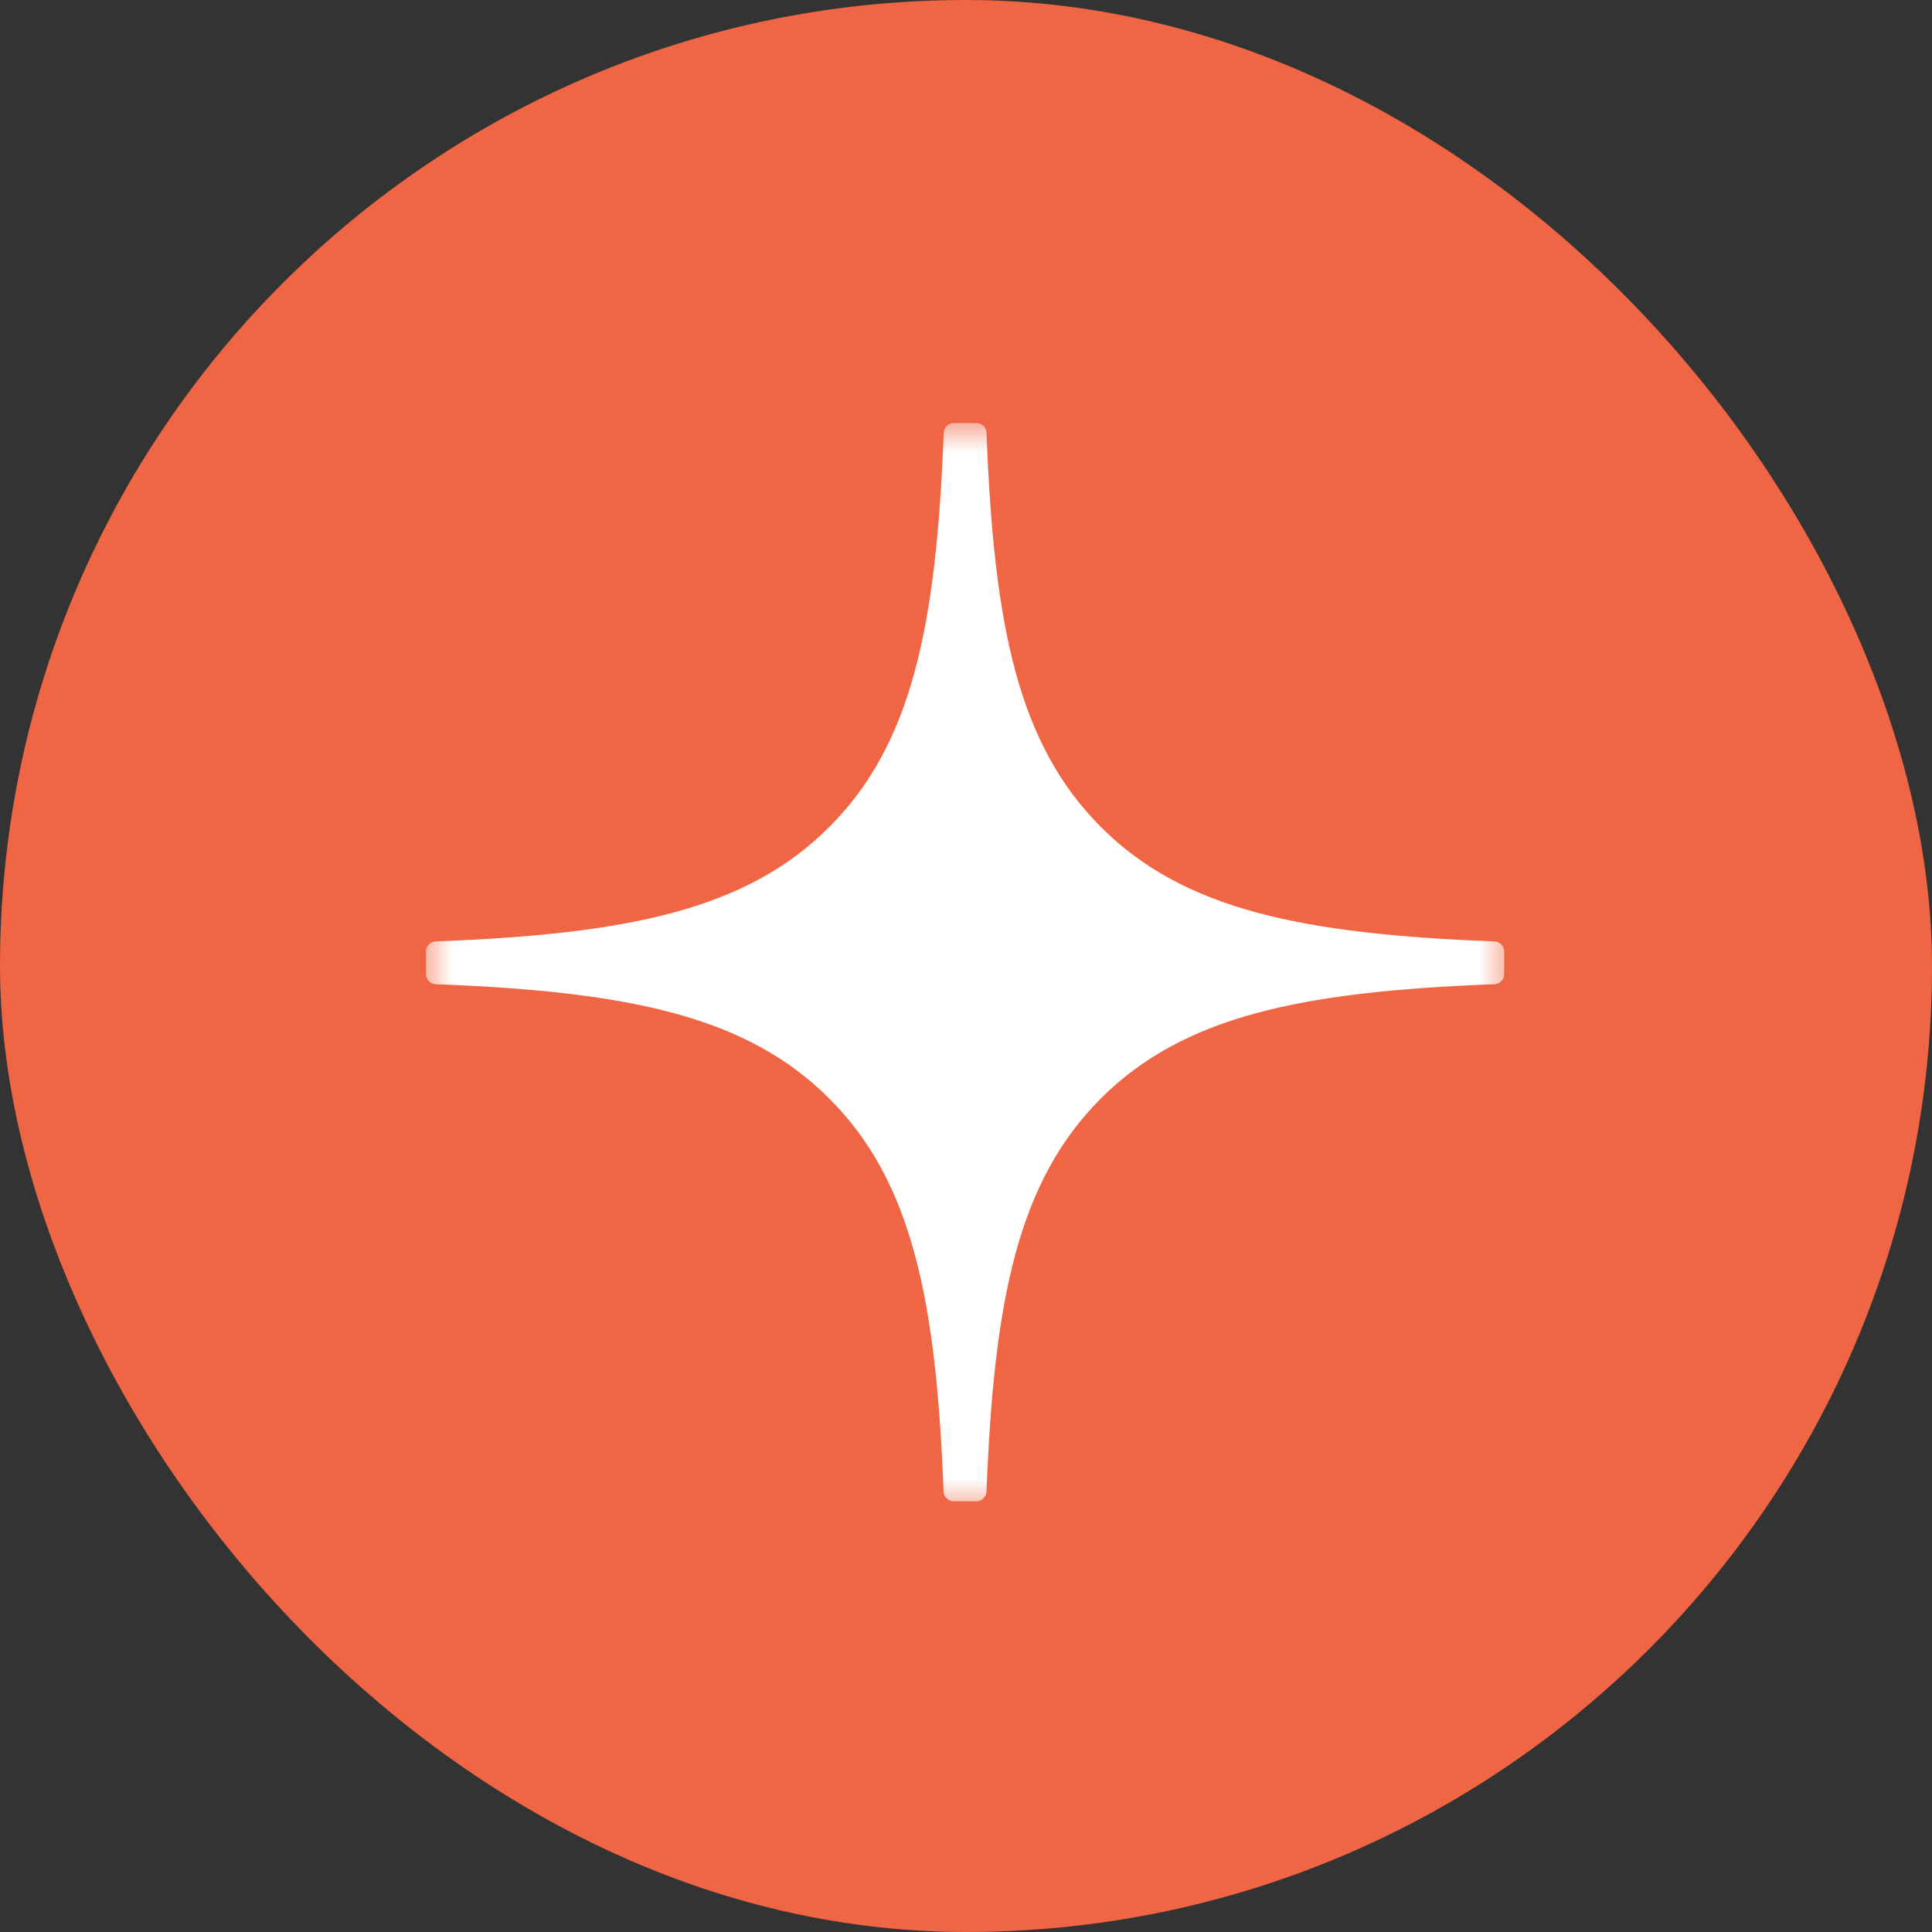
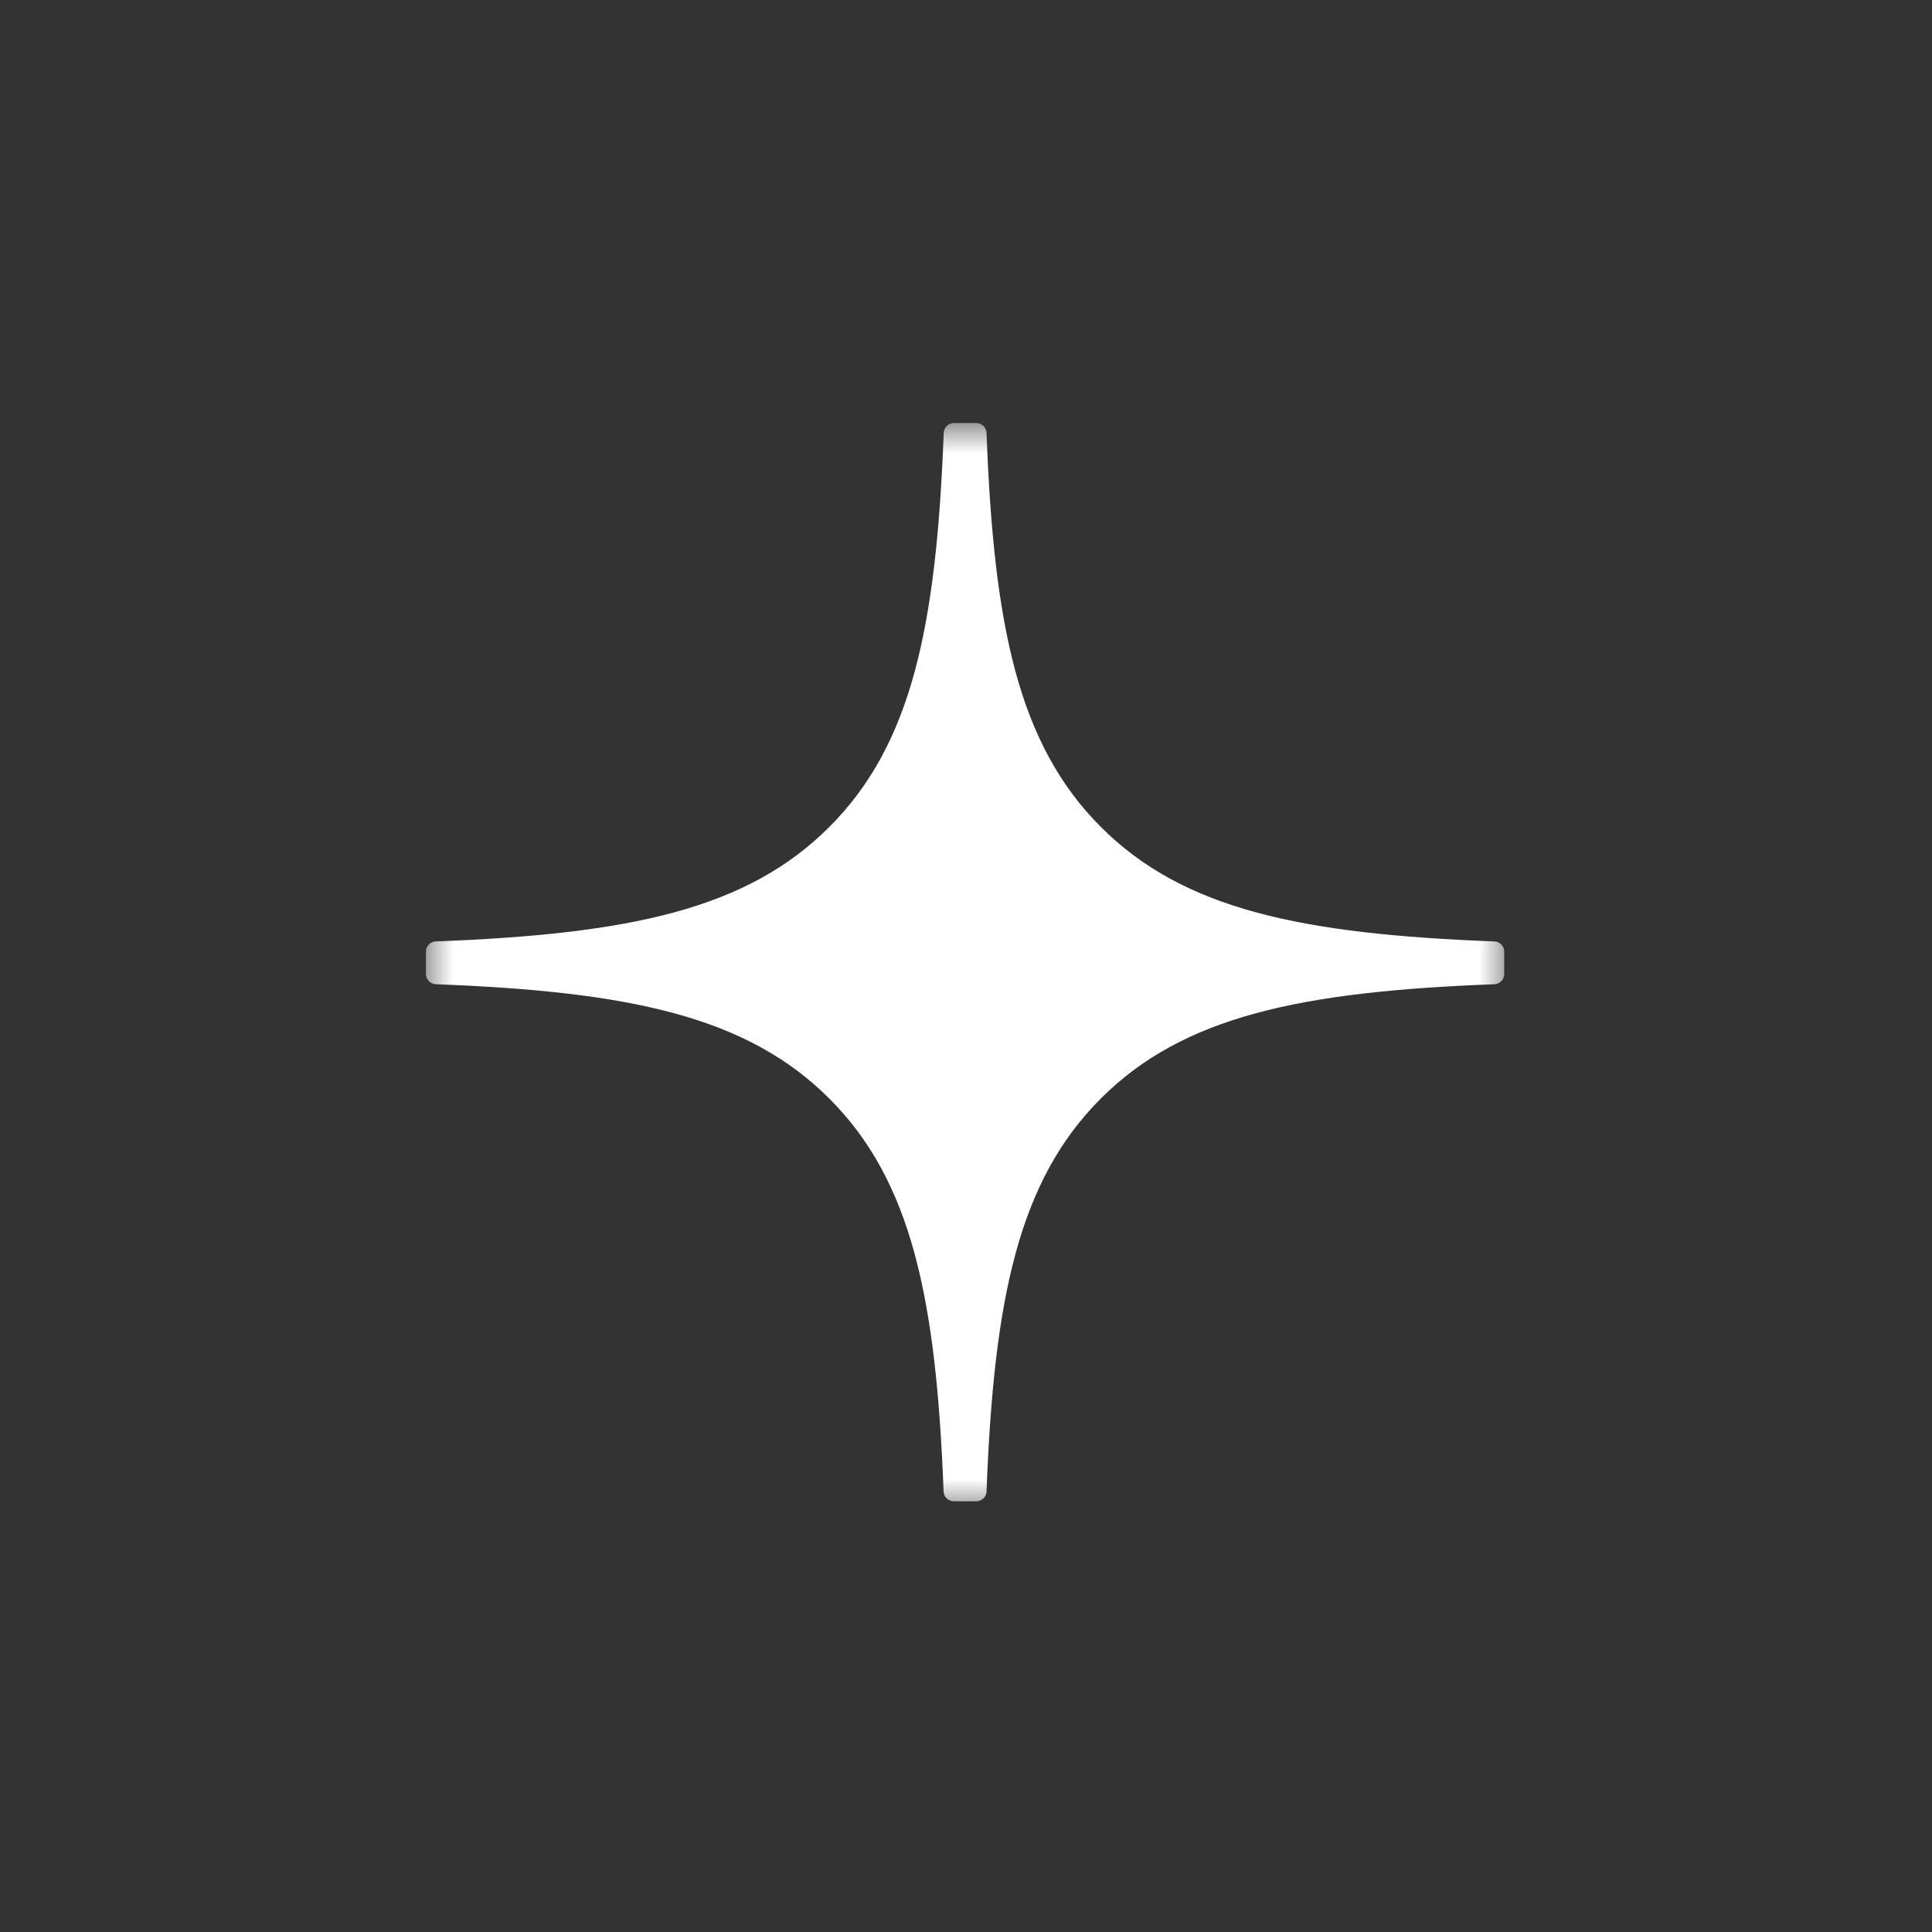
<svg xmlns="http://www.w3.org/2000/svg" width="32" height="32" viewBox="0 0 32 32" fill="none">
  <rect x="0" y="0" width="32" height="32" fill="#333333" stroke="none" />
-   <rect width="32" height="32" rx="16" fill="#F06543" />
  <mask id="mask0_3047_1846" style="mask-type:luminance" maskUnits="userSpaceOnUse" x="7" y="7" width="18" height="18">
-     <path d="M7 7H25V25H7V7Z" fill="white" />
+     <path d="M7 7H25V25H7Z" fill="white" />
  </mask>
  <g mask="url(#mask0_3047_1846)">
    <path d="M24.915 15.76C24.915 15.717 24.898 15.676 24.868 15.645C24.838 15.613 24.797 15.595 24.754 15.593C21.549 15.471 19.599 15.063 18.235 13.698C16.868 12.331 16.46 10.38 16.34 7.169C16.338 7.125 16.32 7.084 16.288 7.054C16.257 7.024 16.215 7.007 16.172 7.007H15.798C15.755 7.007 15.713 7.024 15.682 7.055C15.651 7.085 15.633 7.126 15.631 7.169C15.509 10.379 15.102 12.332 13.735 13.698C12.37 15.064 10.421 15.471 7.217 15.593C7.173 15.594 7.132 15.613 7.102 15.644C7.072 15.675 7.055 15.717 7.055 15.76V16.134C7.055 16.224 7.127 16.297 7.217 16.302C10.421 16.423 12.371 16.831 13.735 18.195C15.1 19.56 15.506 21.506 15.629 24.705C15.631 24.748 15.649 24.789 15.681 24.819C15.712 24.849 15.753 24.866 15.797 24.866H16.172C16.215 24.866 16.256 24.849 16.288 24.819C16.319 24.789 16.338 24.748 16.34 24.705C16.462 21.506 16.869 19.56 18.233 18.195C19.599 16.83 21.548 16.423 24.752 16.302C24.796 16.3 24.837 16.281 24.867 16.25C24.897 16.219 24.914 16.177 24.914 16.134V15.76H24.915Z" fill="white" />
  </g>
</svg>